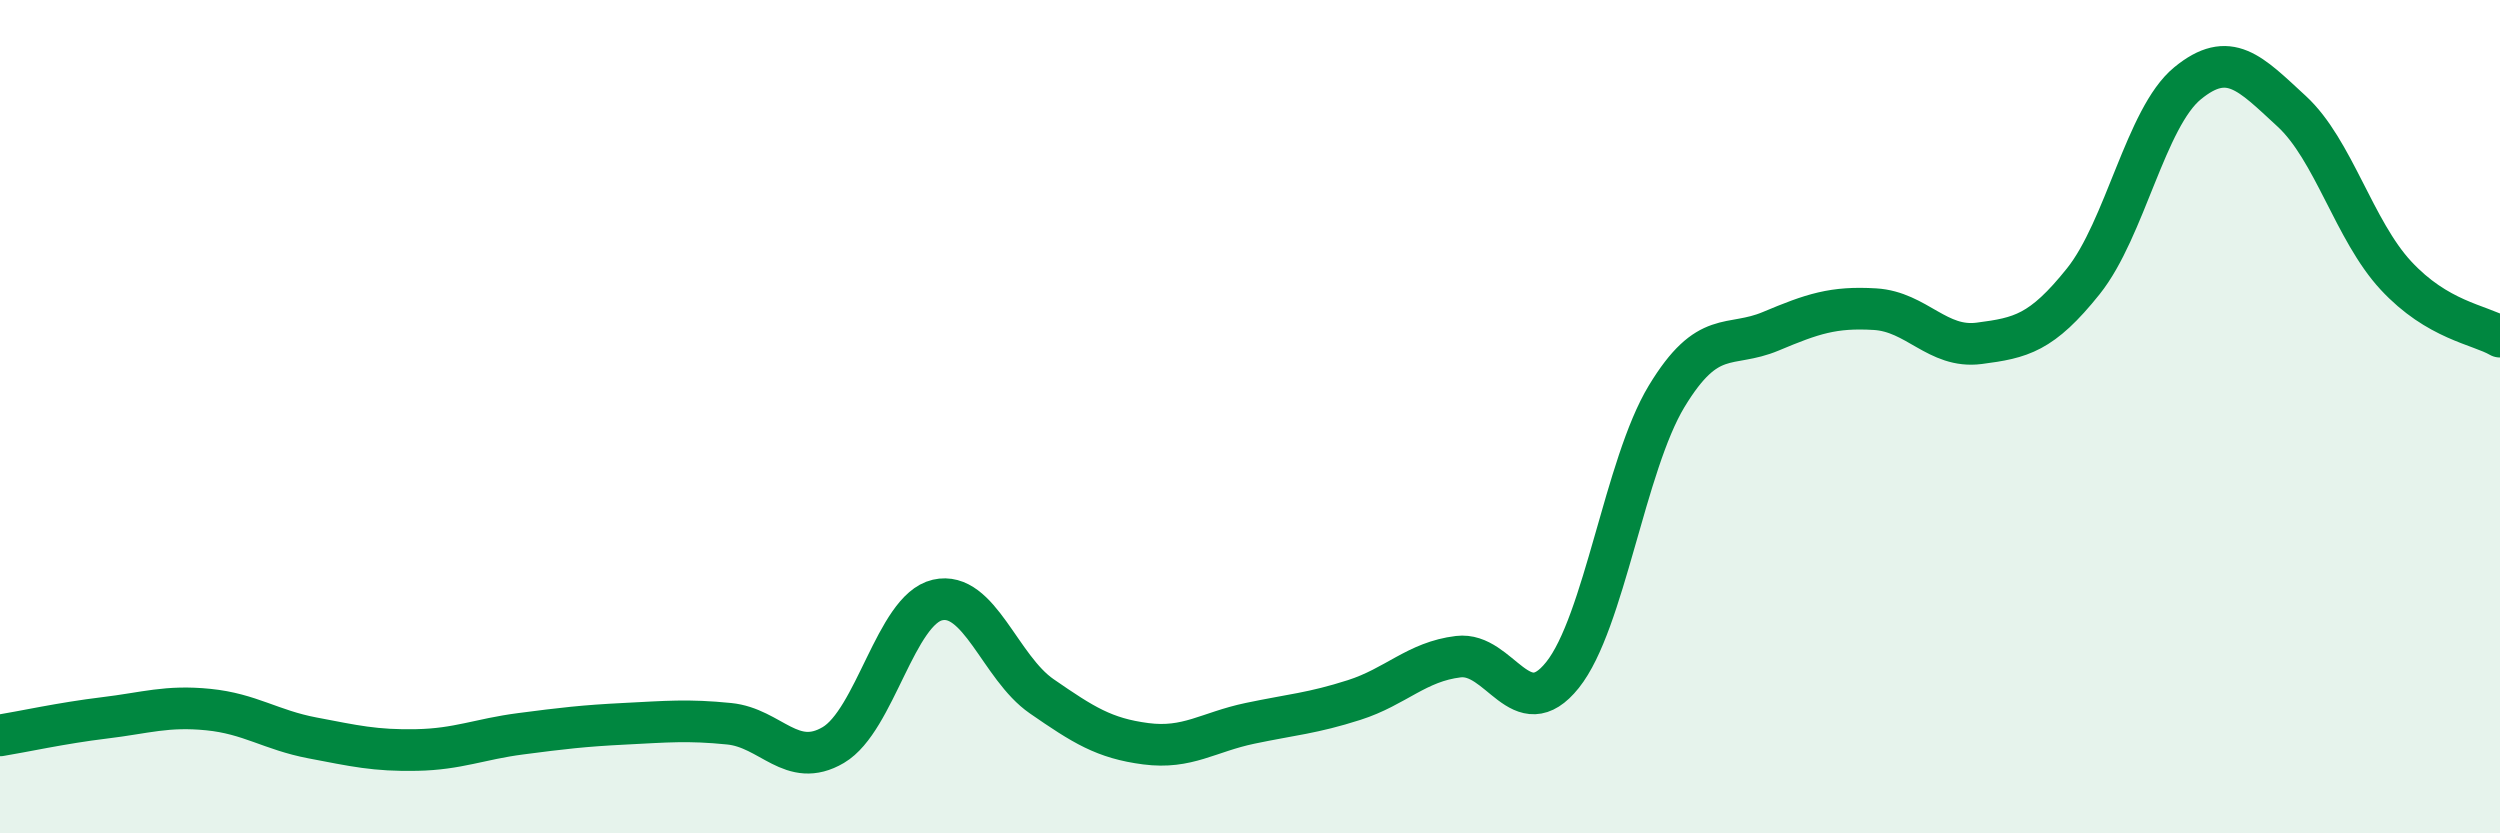
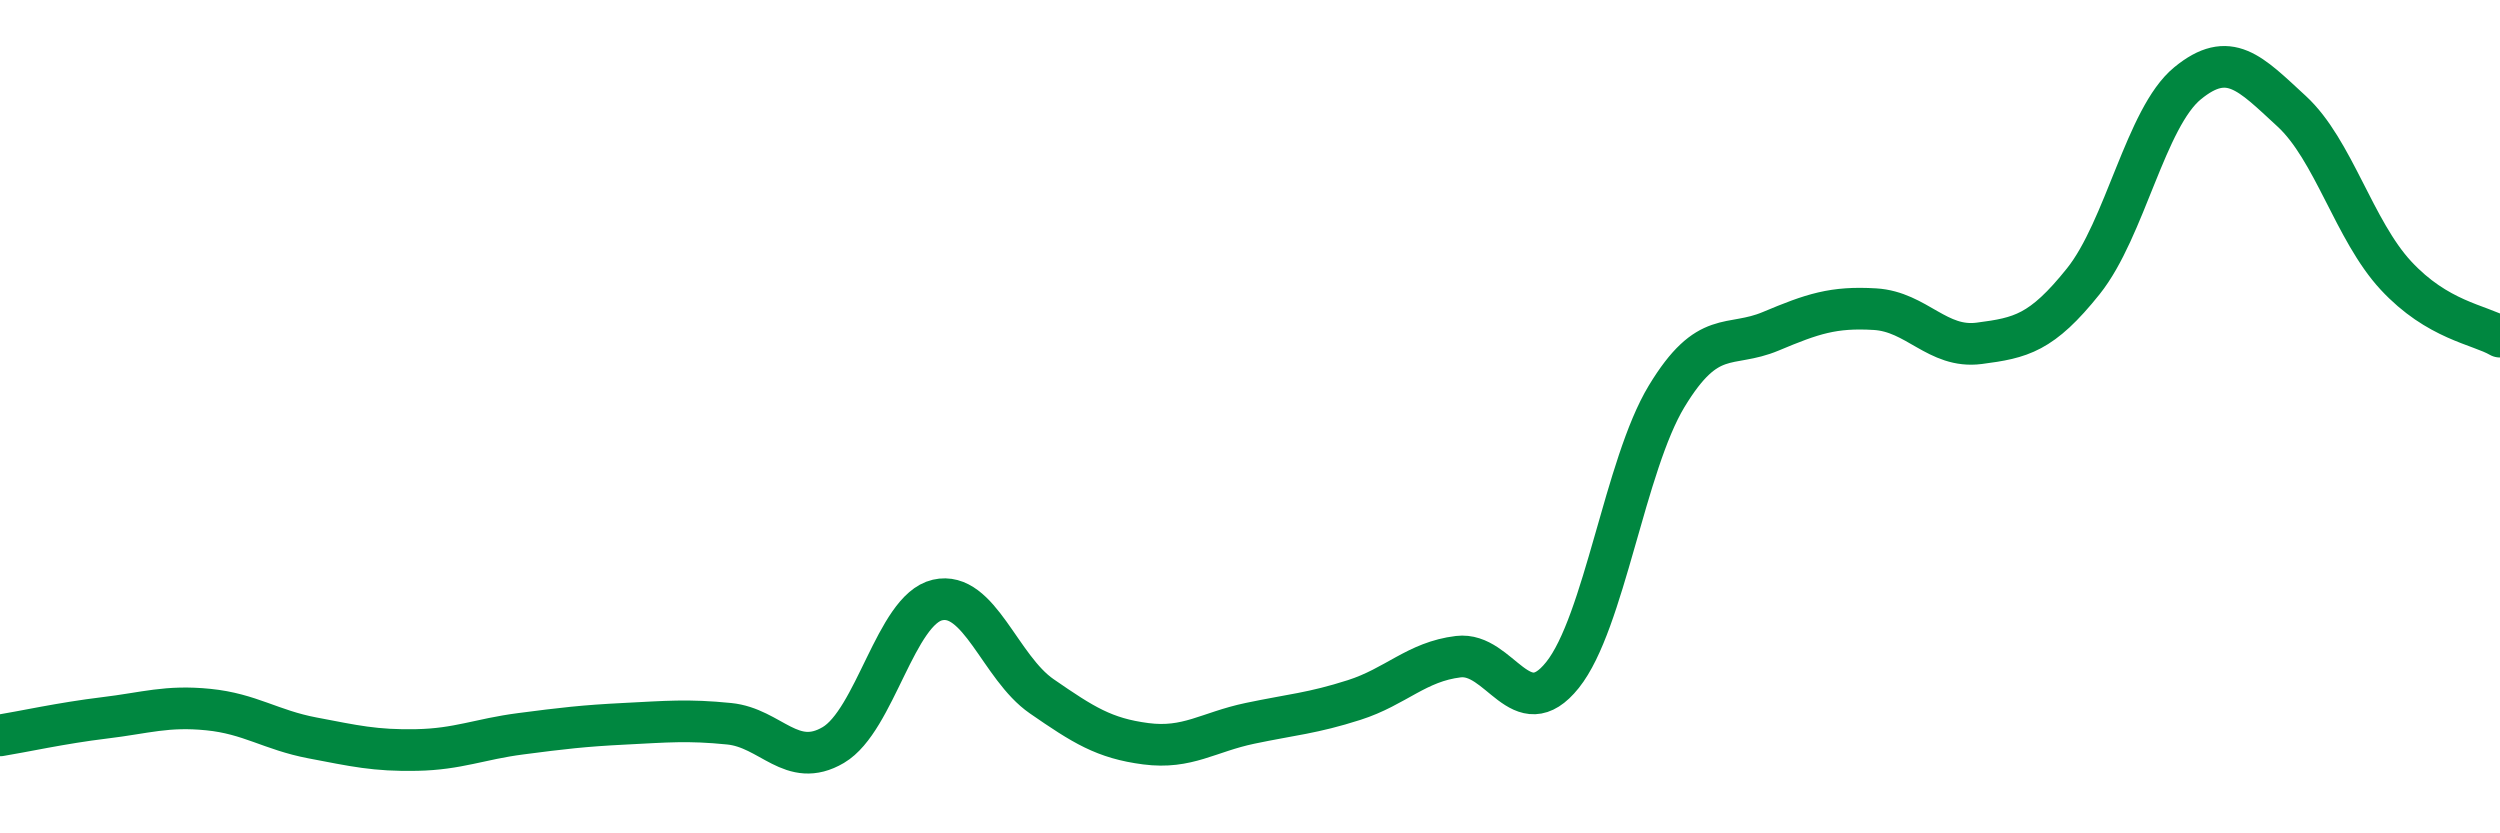
<svg xmlns="http://www.w3.org/2000/svg" width="60" height="20" viewBox="0 0 60 20">
-   <path d="M 0,17.65 C 0.5,17.57 1.5,17.35 2.5,17.23 C 3.5,17.11 4,16.93 5,17.03 C 6,17.13 6.5,17.52 7.5,17.71 C 8.5,17.9 9,18.02 10,18 C 11,17.98 11.5,17.74 12.5,17.61 C 13.5,17.48 14,17.42 15,17.37 C 16,17.32 16.5,17.27 17.5,17.37 C 18.5,17.47 19,18.47 20,17.88 C 21,17.29 21.5,14.63 22.5,14.4 C 23.5,14.17 24,16.02 25,16.71 C 26,17.4 26.5,17.72 27.5,17.85 C 28.5,17.98 29,17.57 30,17.36 C 31,17.15 31.5,17.12 32.5,16.8 C 33.5,16.48 34,15.88 35,15.76 C 36,15.64 36.5,17.45 37.5,16.2 C 38.5,14.95 39,11.16 40,9.51 C 41,7.86 41.5,8.37 42.5,7.95 C 43.5,7.53 44,7.36 45,7.42 C 46,7.48 46.5,8.37 47.5,8.24 C 48.5,8.11 49,8 50,6.75 C 51,5.5 51.5,2.82 52.5,2 C 53.5,1.18 54,1.75 55,2.67 C 56,3.59 56.5,5.53 57.5,6.61 C 58.5,7.69 59.5,7.79 60,8.08L60 20L0 20Z" fill="#008740" opacity="0.1" stroke-linecap="round" stroke-linejoin="round" />
  <path d="M 0,17.65 C 0.5,17.57 1.5,17.35 2.5,17.23 C 3.5,17.11 4,16.93 5,17.03 C 6,17.13 6.5,17.52 7.5,17.71 C 8.5,17.9 9,18.02 10,18 C 11,17.98 11.5,17.74 12.5,17.61 C 13.5,17.48 14,17.42 15,17.37 C 16,17.32 16.5,17.27 17.5,17.37 C 18.5,17.47 19,18.47 20,17.88 C 21,17.29 21.5,14.63 22.5,14.4 C 23.5,14.17 24,16.02 25,16.71 C 26,17.4 26.5,17.72 27.5,17.85 C 28.5,17.98 29,17.57 30,17.36 C 31,17.15 31.5,17.12 32.5,16.8 C 33.5,16.48 34,15.88 35,15.76 C 36,15.64 36.5,17.45 37.5,16.2 C 38.5,14.95 39,11.16 40,9.51 C 41,7.86 41.5,8.37 42.5,7.95 C 43.5,7.53 44,7.36 45,7.42 C 46,7.48 46.5,8.37 47.5,8.24 C 48.5,8.11 49,8 50,6.75 C 51,5.5 51.5,2.82 52.5,2 C 53.5,1.18 54,1.75 55,2.67 C 56,3.59 56.5,5.53 57.5,6.61 C 58.5,7.69 59.5,7.79 60,8.08" stroke="#008740" stroke-width="1" fill="none" stroke-linecap="round" stroke-linejoin="round" />
</svg>